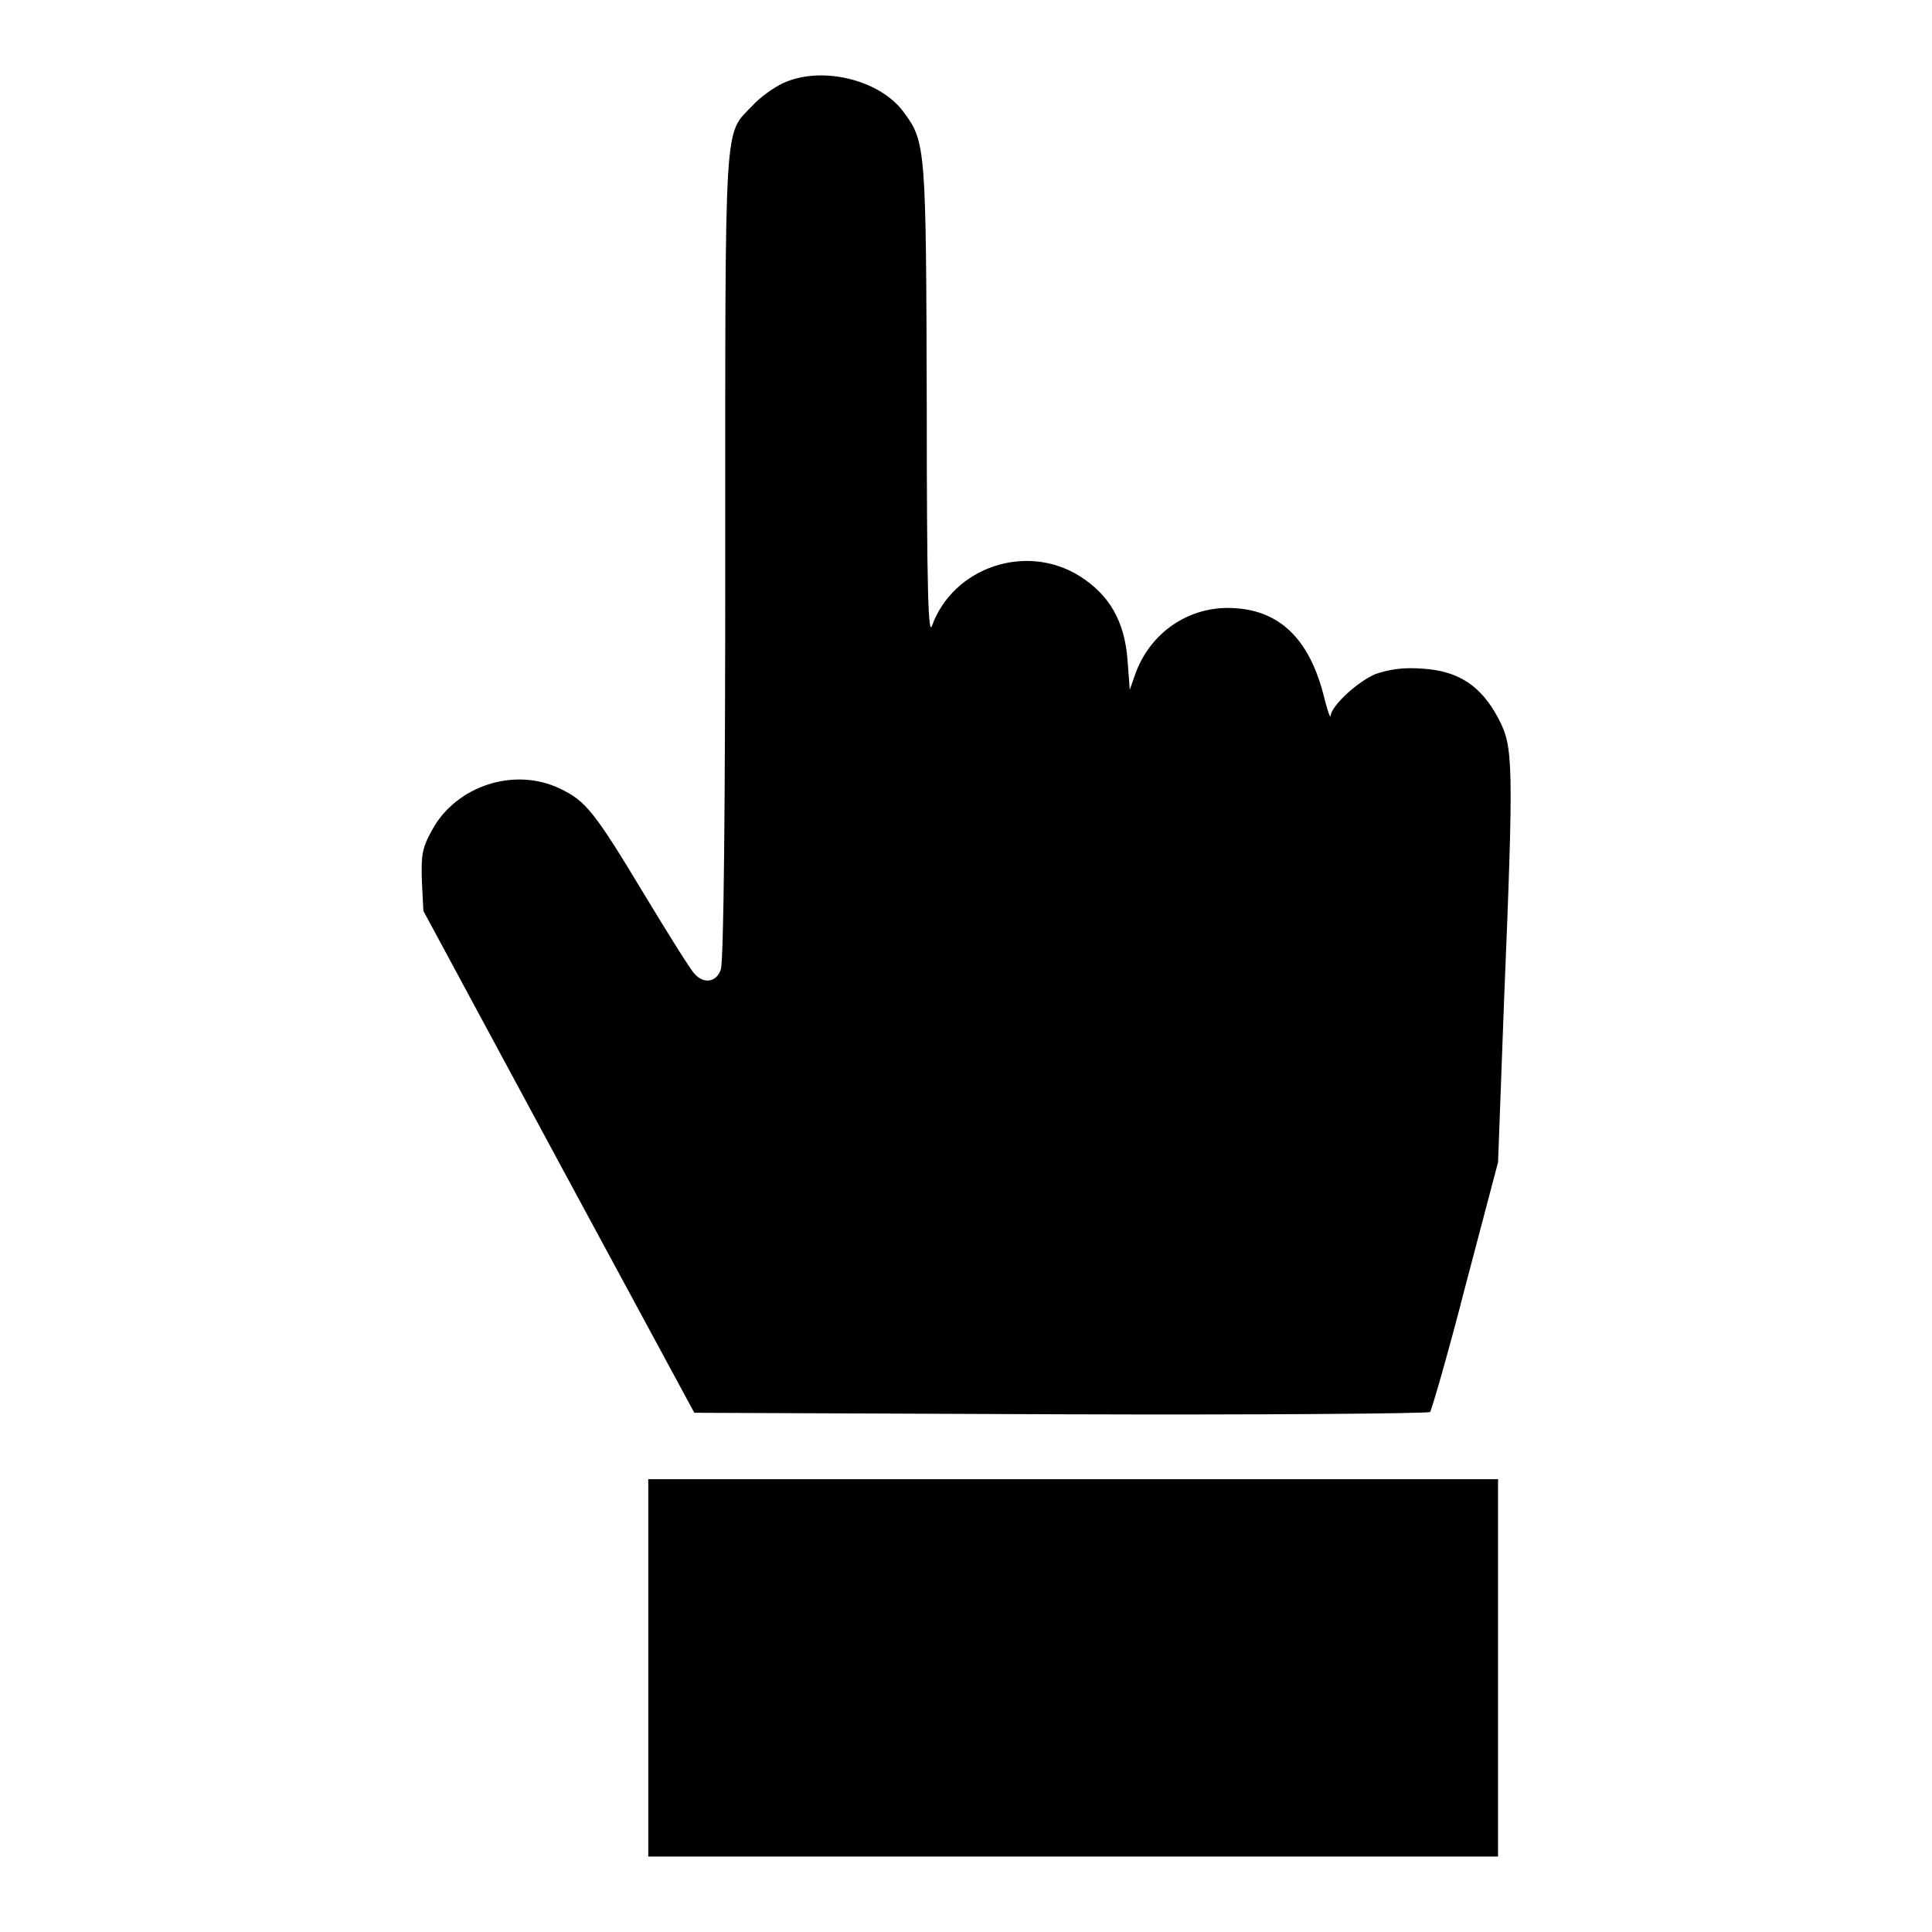
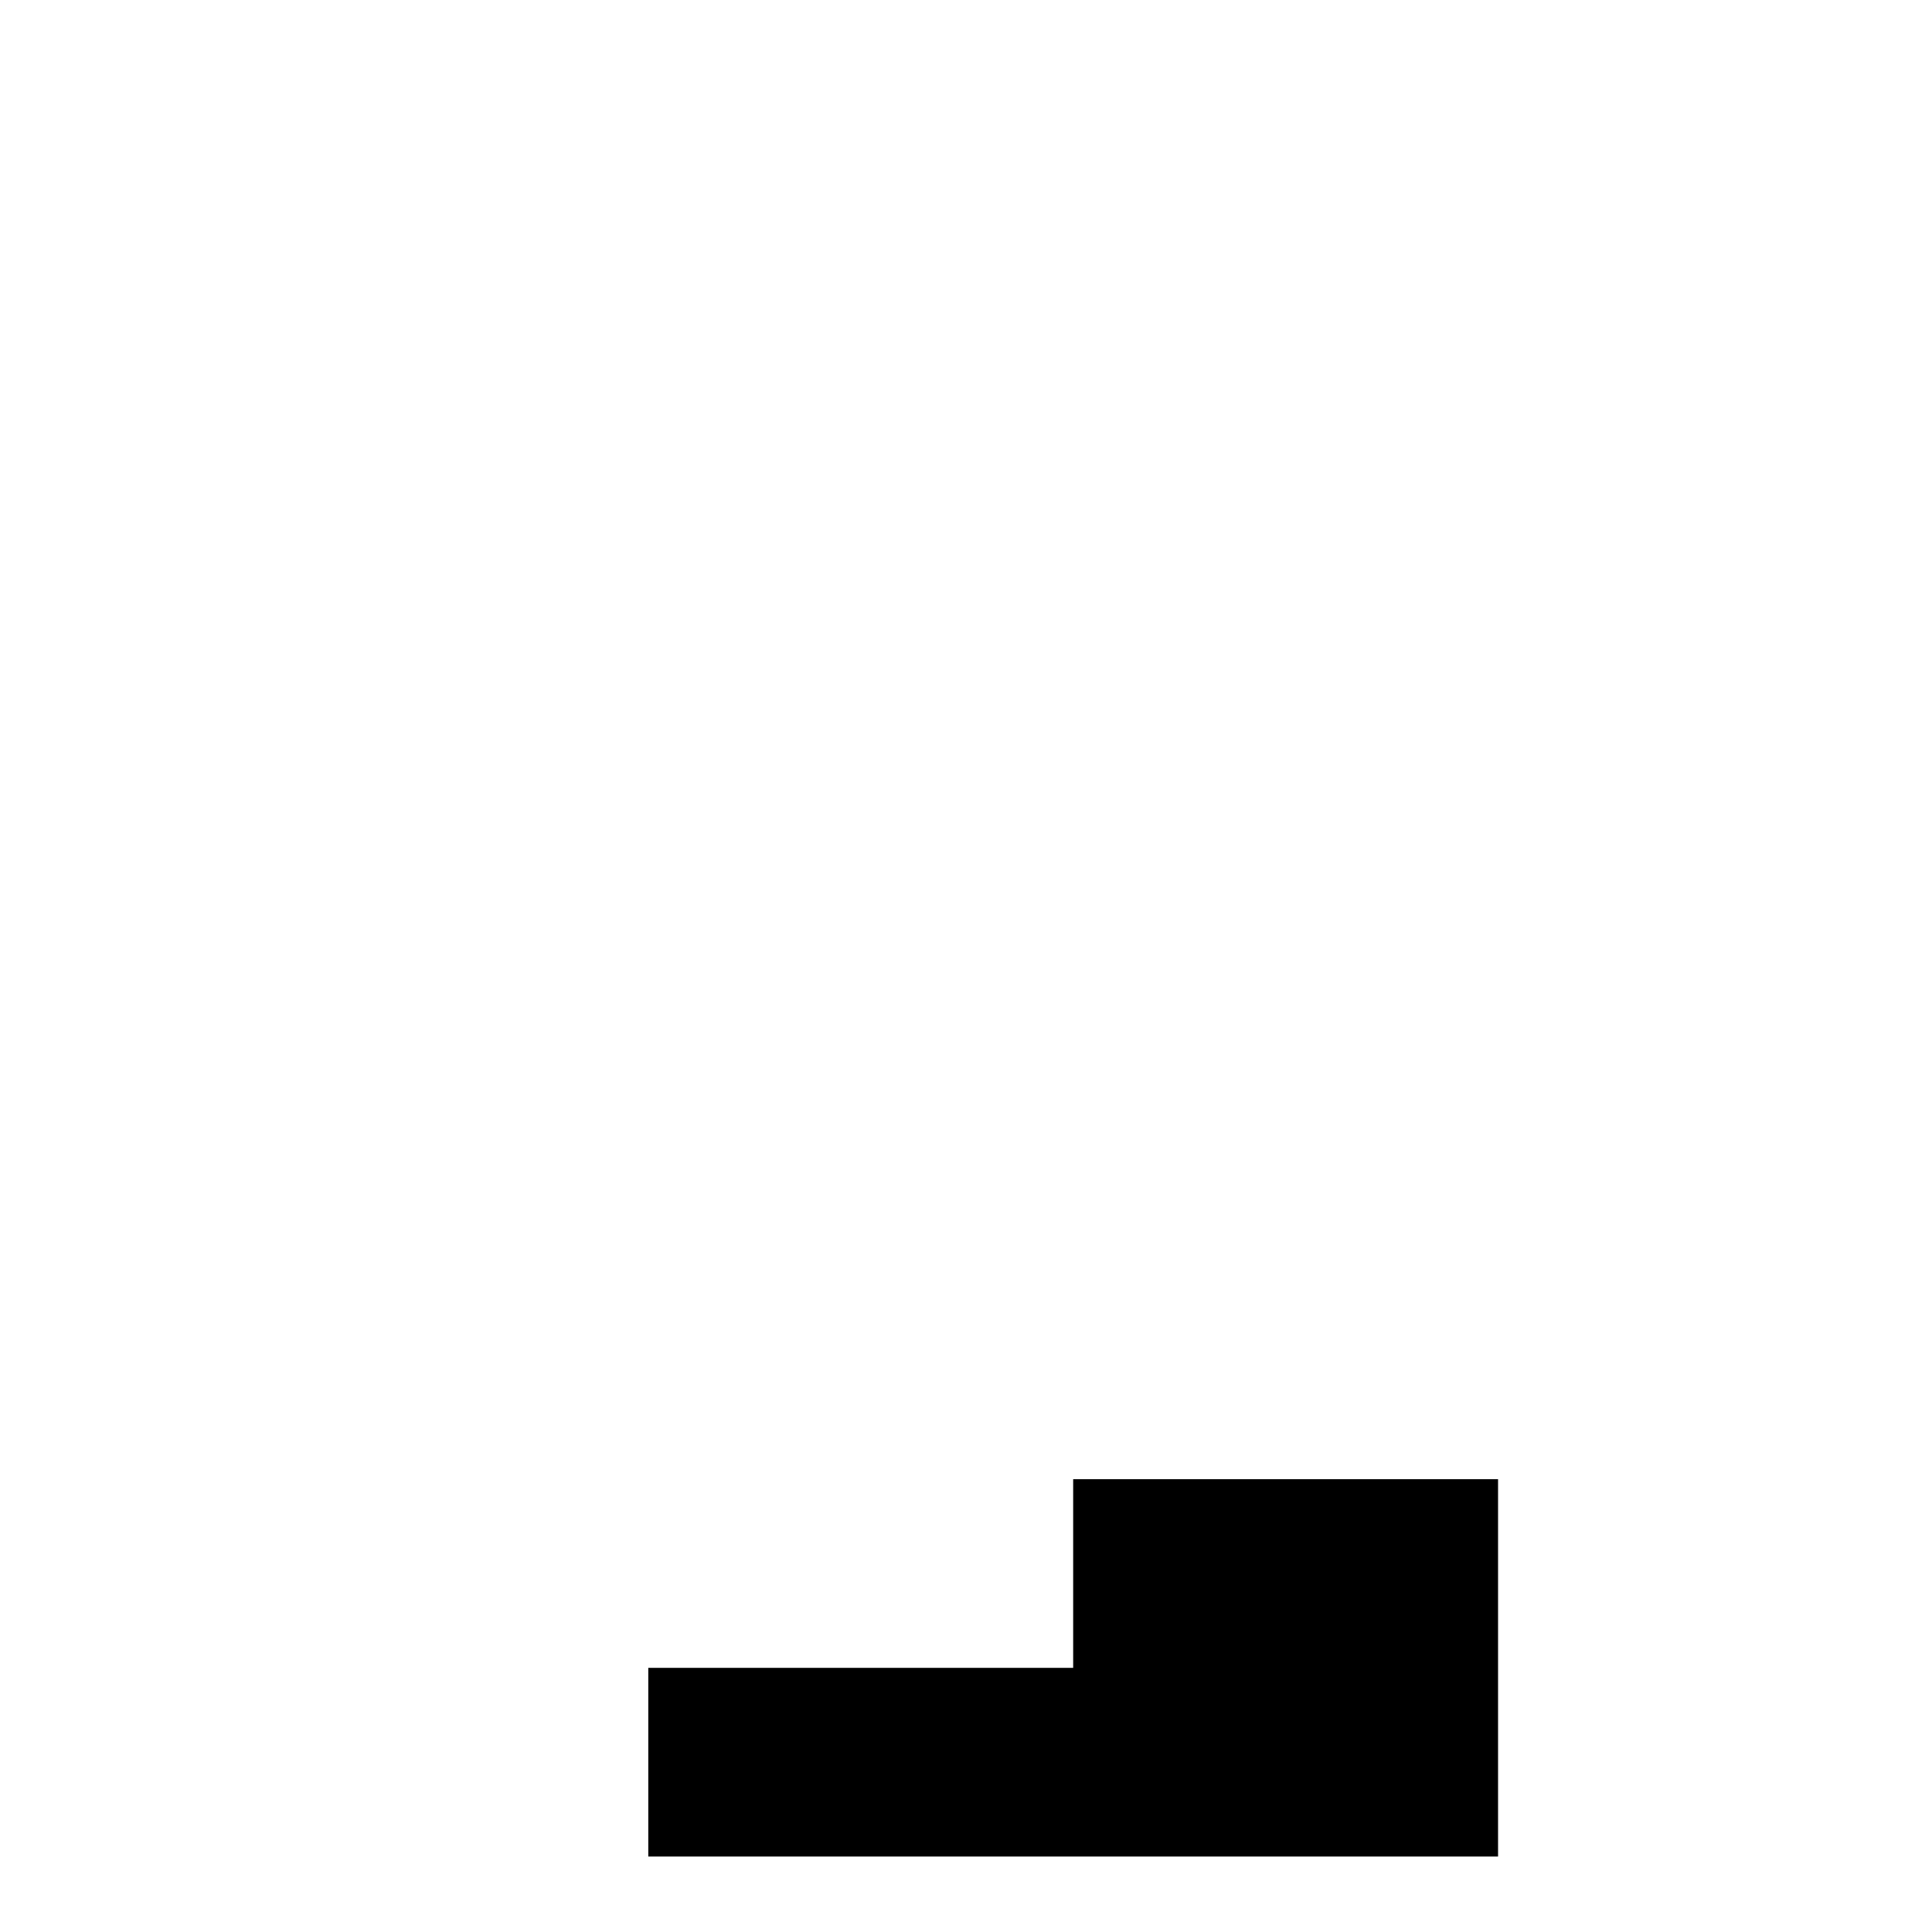
<svg xmlns="http://www.w3.org/2000/svg" version="1.1" x="0px" y="0px" viewBox="0 0 256 256" enable-background="new 0 0 256 256" xml:space="preserve">
  <g>
    <g>
      <g>
-         <path fill="#000000" d="M103.8,11c-1.3,0.6-3.1,1.9-4.1,3c-3.8,4-3.6,0.6-3.6,59.6c0,33.3-0.2,54-0.6,54.9c-0.6,1.7-2.3,1.9-3.5,0.5c-0.5-0.5-3.5-5.3-6.7-10.6c-6.5-10.8-7.7-12.3-11.1-13.9c-6-2.9-13.7-0.4-16.9,5.4c-1.4,2.5-1.5,3.4-1.4,6.8l0.2,4L74,153.9l18,33.3l48.5,0.2c26.7,0.1,48.7-0.1,49-0.3c0.2-0.3,2.4-7.8,4.7-16.8l4.3-16.3l0.8-21.5c1.3-31.6,1.2-33.5-0.7-37.2c-2.3-4.4-5.3-6.4-10.1-6.7c-2.6-0.2-4.4,0.1-6.2,0.7c-2.4,1-5.9,4.2-6,5.6c0,0.4-0.5-1-1-3.1c-1.9-7.1-5.7-10.8-11.5-11.2c-6-0.5-11.4,3.1-13.4,8.8l-0.7,2l-0.3-4c-0.4-5.1-2.4-8.6-6.4-11.1c-7.1-4.4-16.7-1.1-19.5,6.6c-0.5,1.5-0.7-4.6-0.7-29.5c-0.1-33.8-0.1-34.6-3.1-38.6C116.5,10.5,108.8,8.7,103.8,11z" />
-         <path fill="#000000" d="M85.9,221v25h56.3h56.3v-25v-25h-56.3H85.9V221z" />
+         <path fill="#000000" d="M85.9,221v25h56.3h56.3v-25v-25h-56.3V221z" />
      </g>
    </g>
  </g>
</svg>